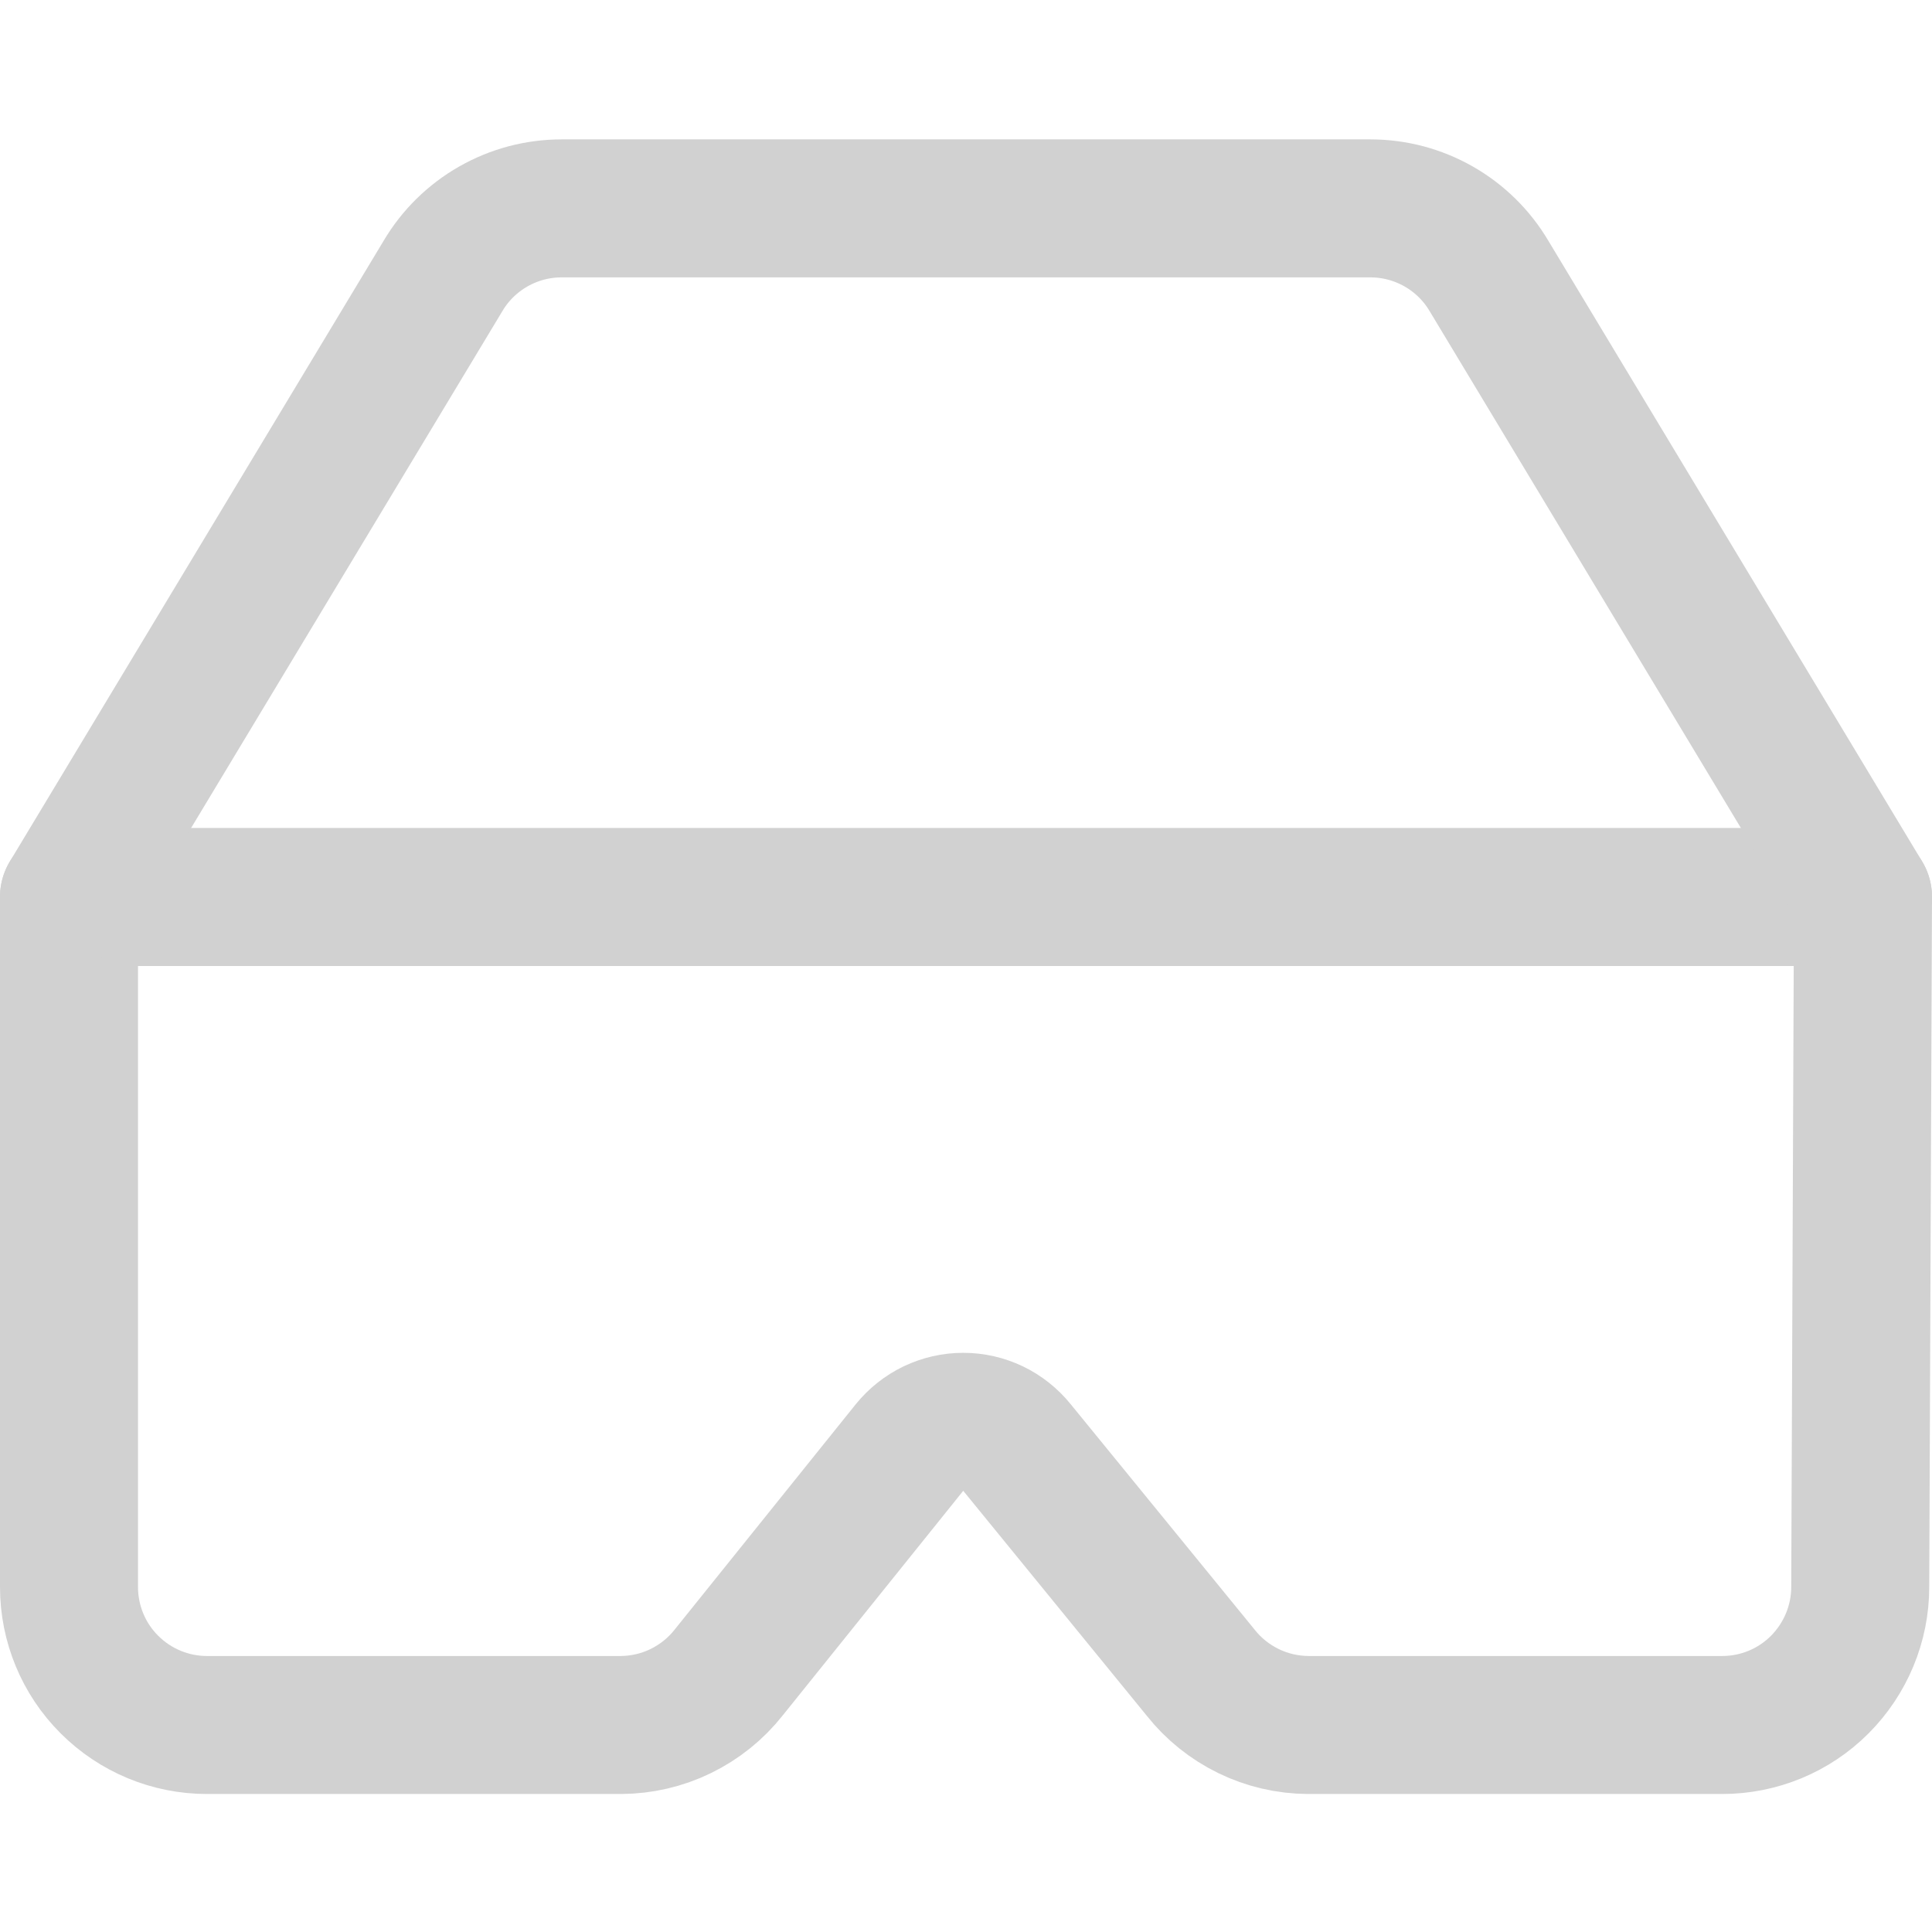
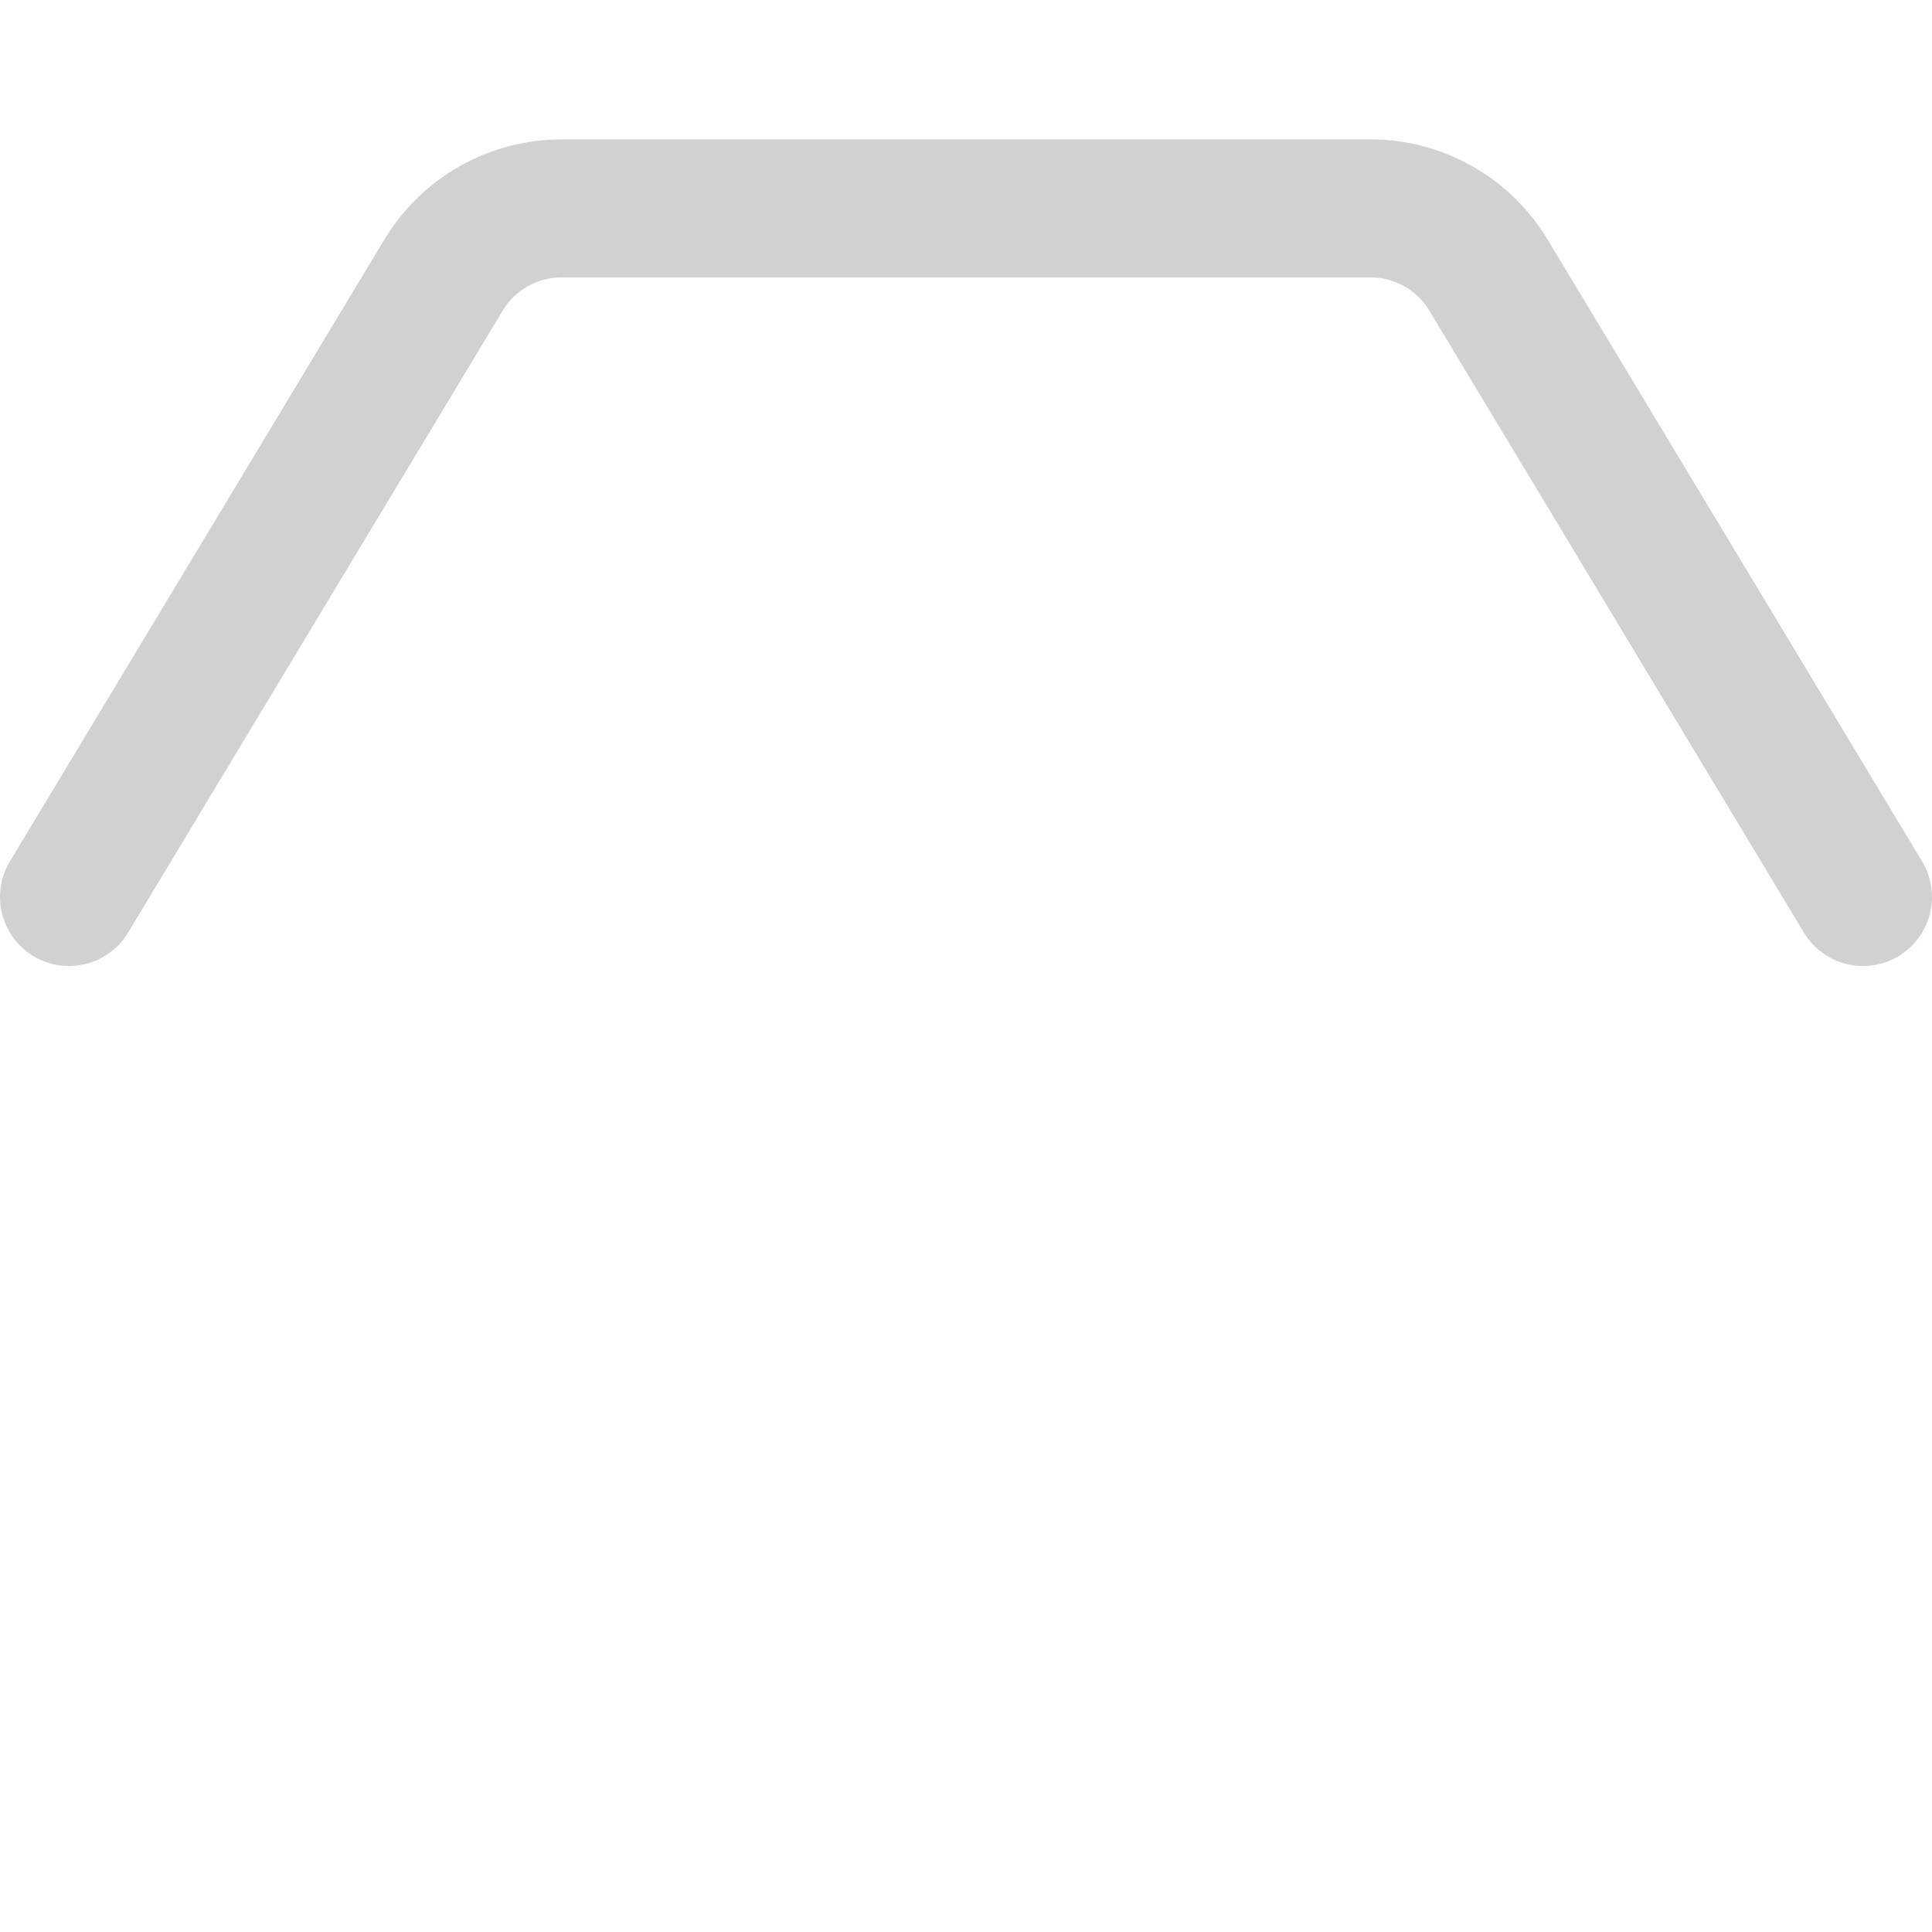
<svg xmlns="http://www.w3.org/2000/svg" width="14" height="14" viewBox="0 0 14 14" fill="none">
  <g id="virtual-reality--gaming-virtual-gear-controller-reality-games-headset-technology-vr-eyewear">
-     <path stroke-width="1" d="M13.5 6.5H0.5v5c0 0.265 0.105 0.52 0.293 0.707 0.188 0.188 0.442 0.293 0.707 0.293h3c0.15 -0.001 0.298 -0.035 0.433 -0.101 0.135 -0.066 0.254 -0.161 0.347 -0.279l1.31 -1.63c0.047 -0.058 0.106 -0.105 0.174 -0.138 0.068 -0.032 0.141 -0.049 0.216 -0.049 0.075 0 0.149 0.017 0.216 0.049s0.127 0.08 0.174 0.138l1.33 1.63c0.093 0.118 0.212 0.213 0.347 0.279 0.135 0.066 0.283 0.1 0.433 0.101h3c0.265 0 0.52 -0.105 0.707 -0.293s0.293 -0.442 0.293 -0.707l0.02 -5Z" stroke-linejoin="round" stroke-linecap="round" stroke="#d1d1d1" id="Vector" />
    <path stroke-width="1" d="m13.5 6.5 -2.71 -4.5c-0.088 -0.149 -0.214 -0.273 -0.365 -0.359 -0.151 -0.086 -0.321 -0.131 -0.495 -0.131H4.07c-0.174 0 -0.344 0.045 -0.495 0.131 -0.151 0.086 -0.277 0.21 -0.365 0.359l-2.71 4.5" stroke-linejoin="round" stroke-linecap="round" stroke="#d1d1d1" id="Vector_2" />
  </g>
</svg>